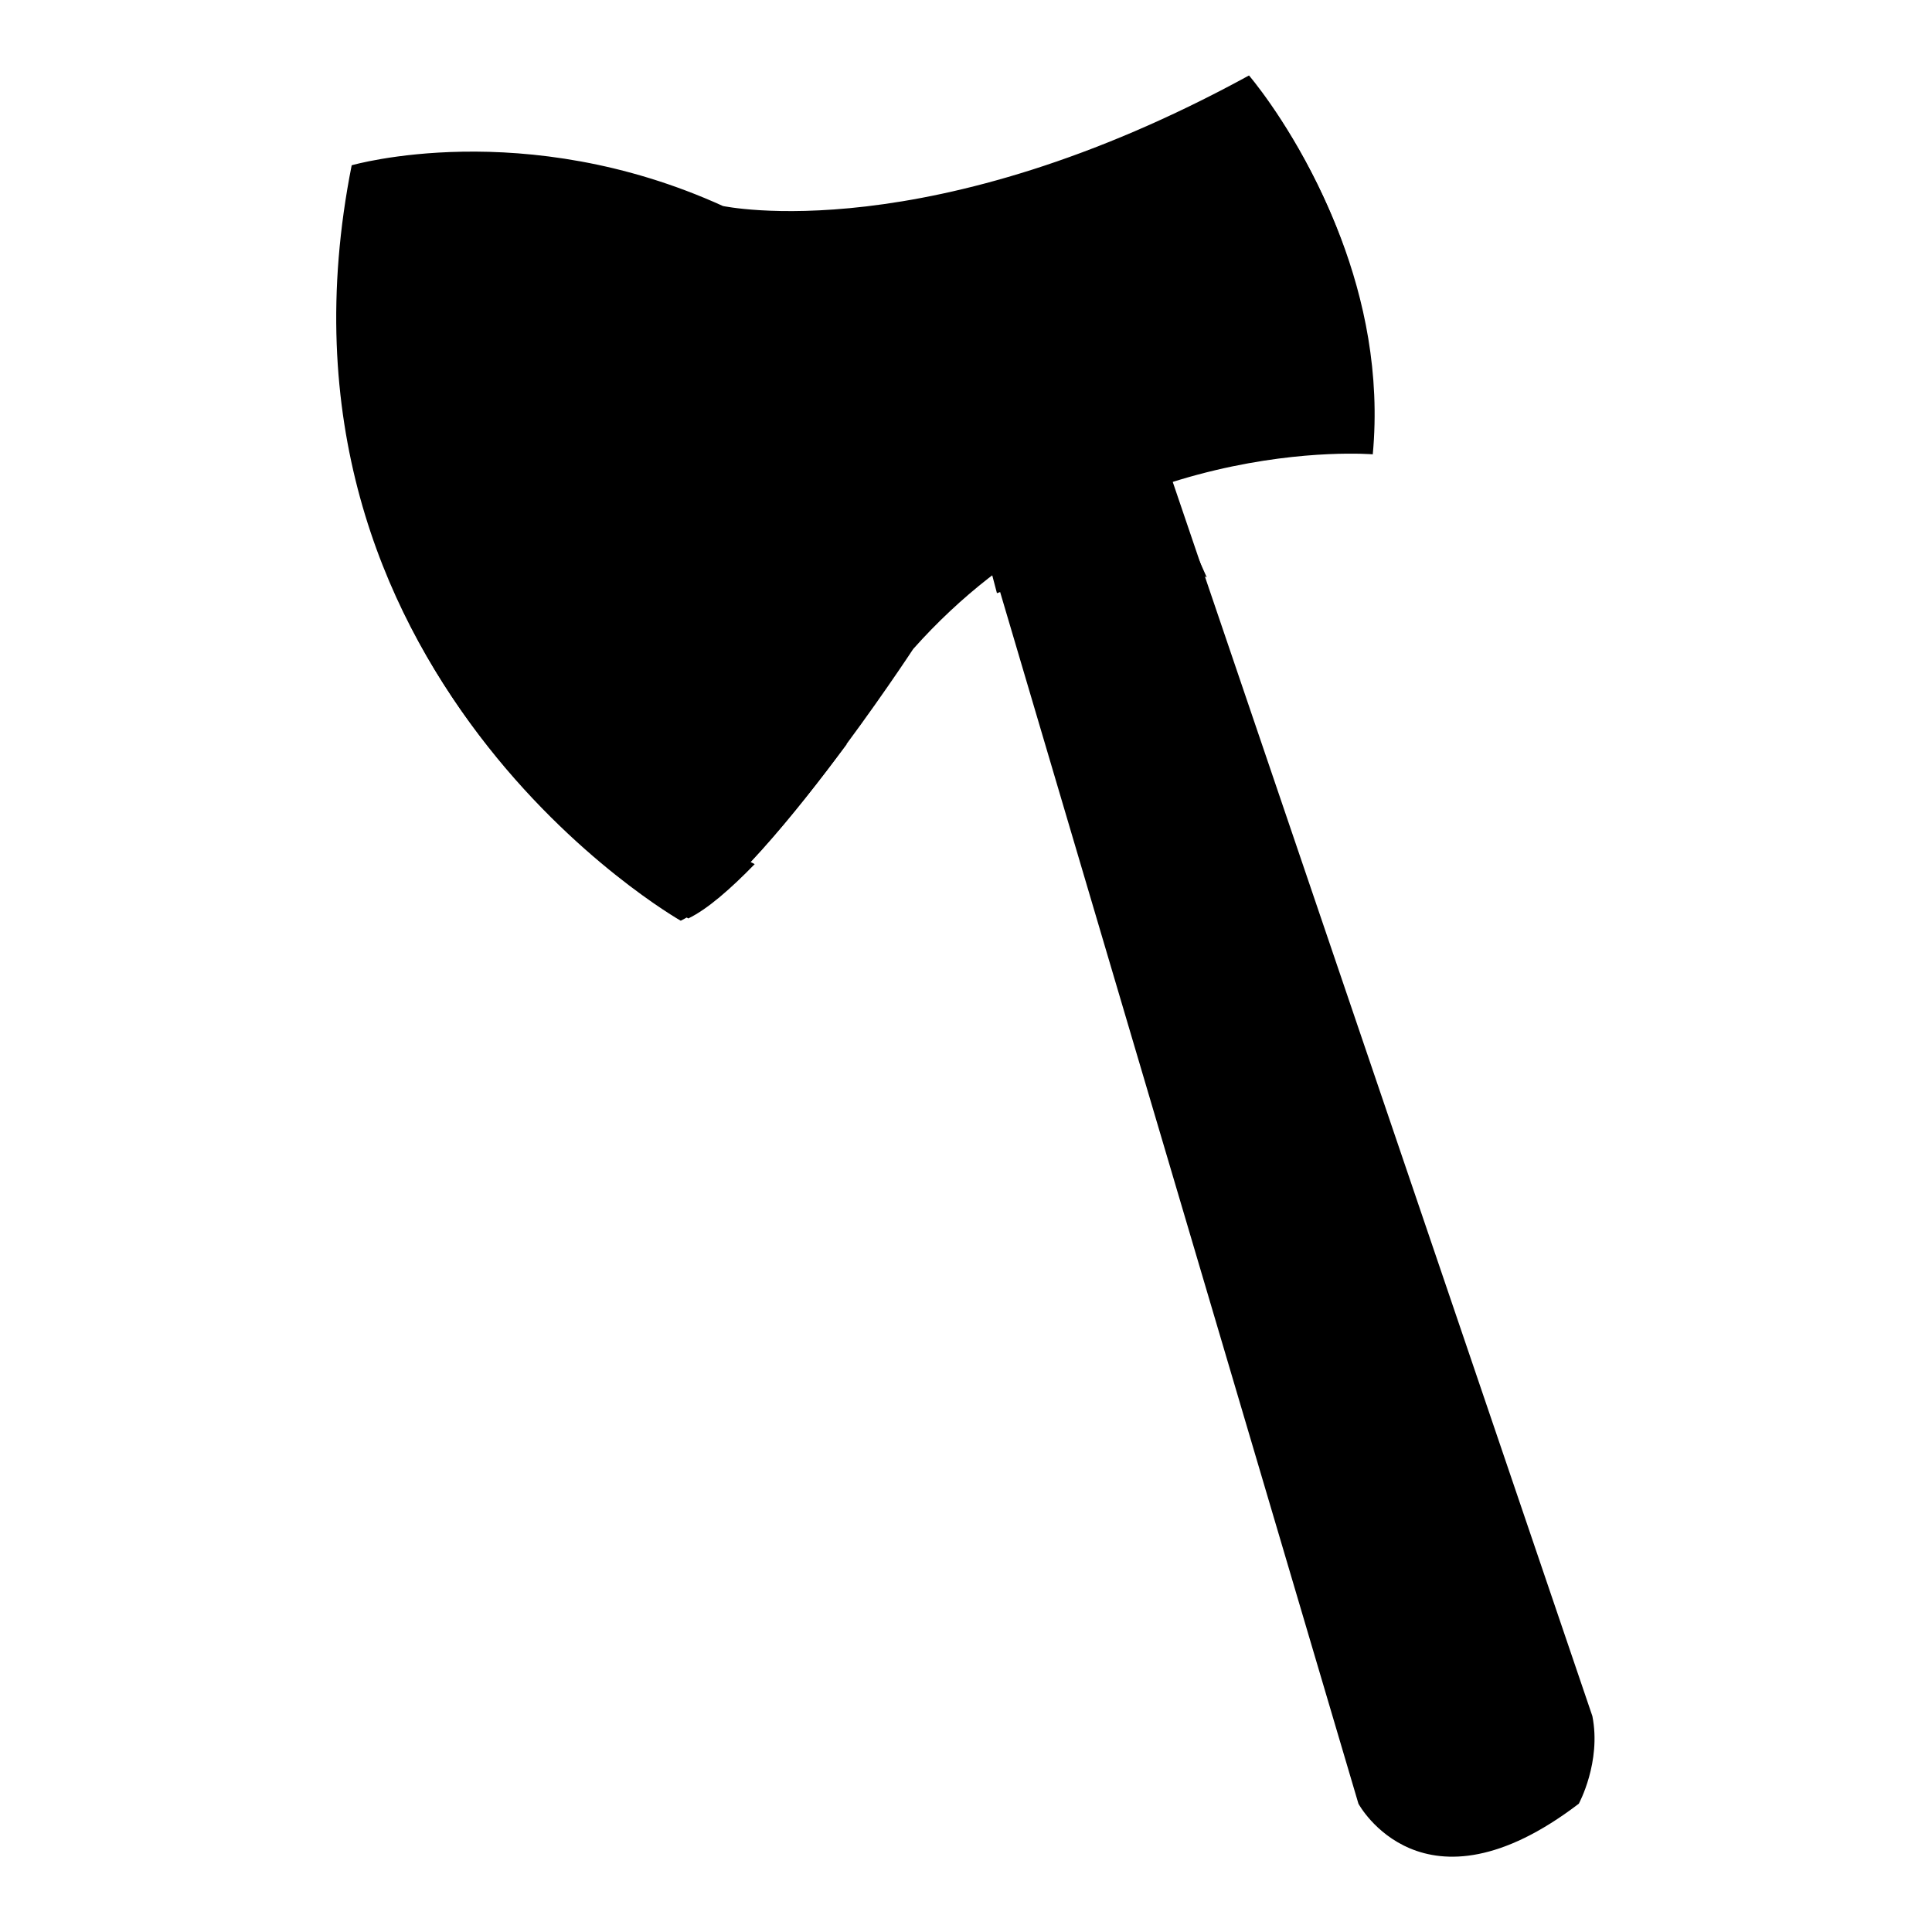
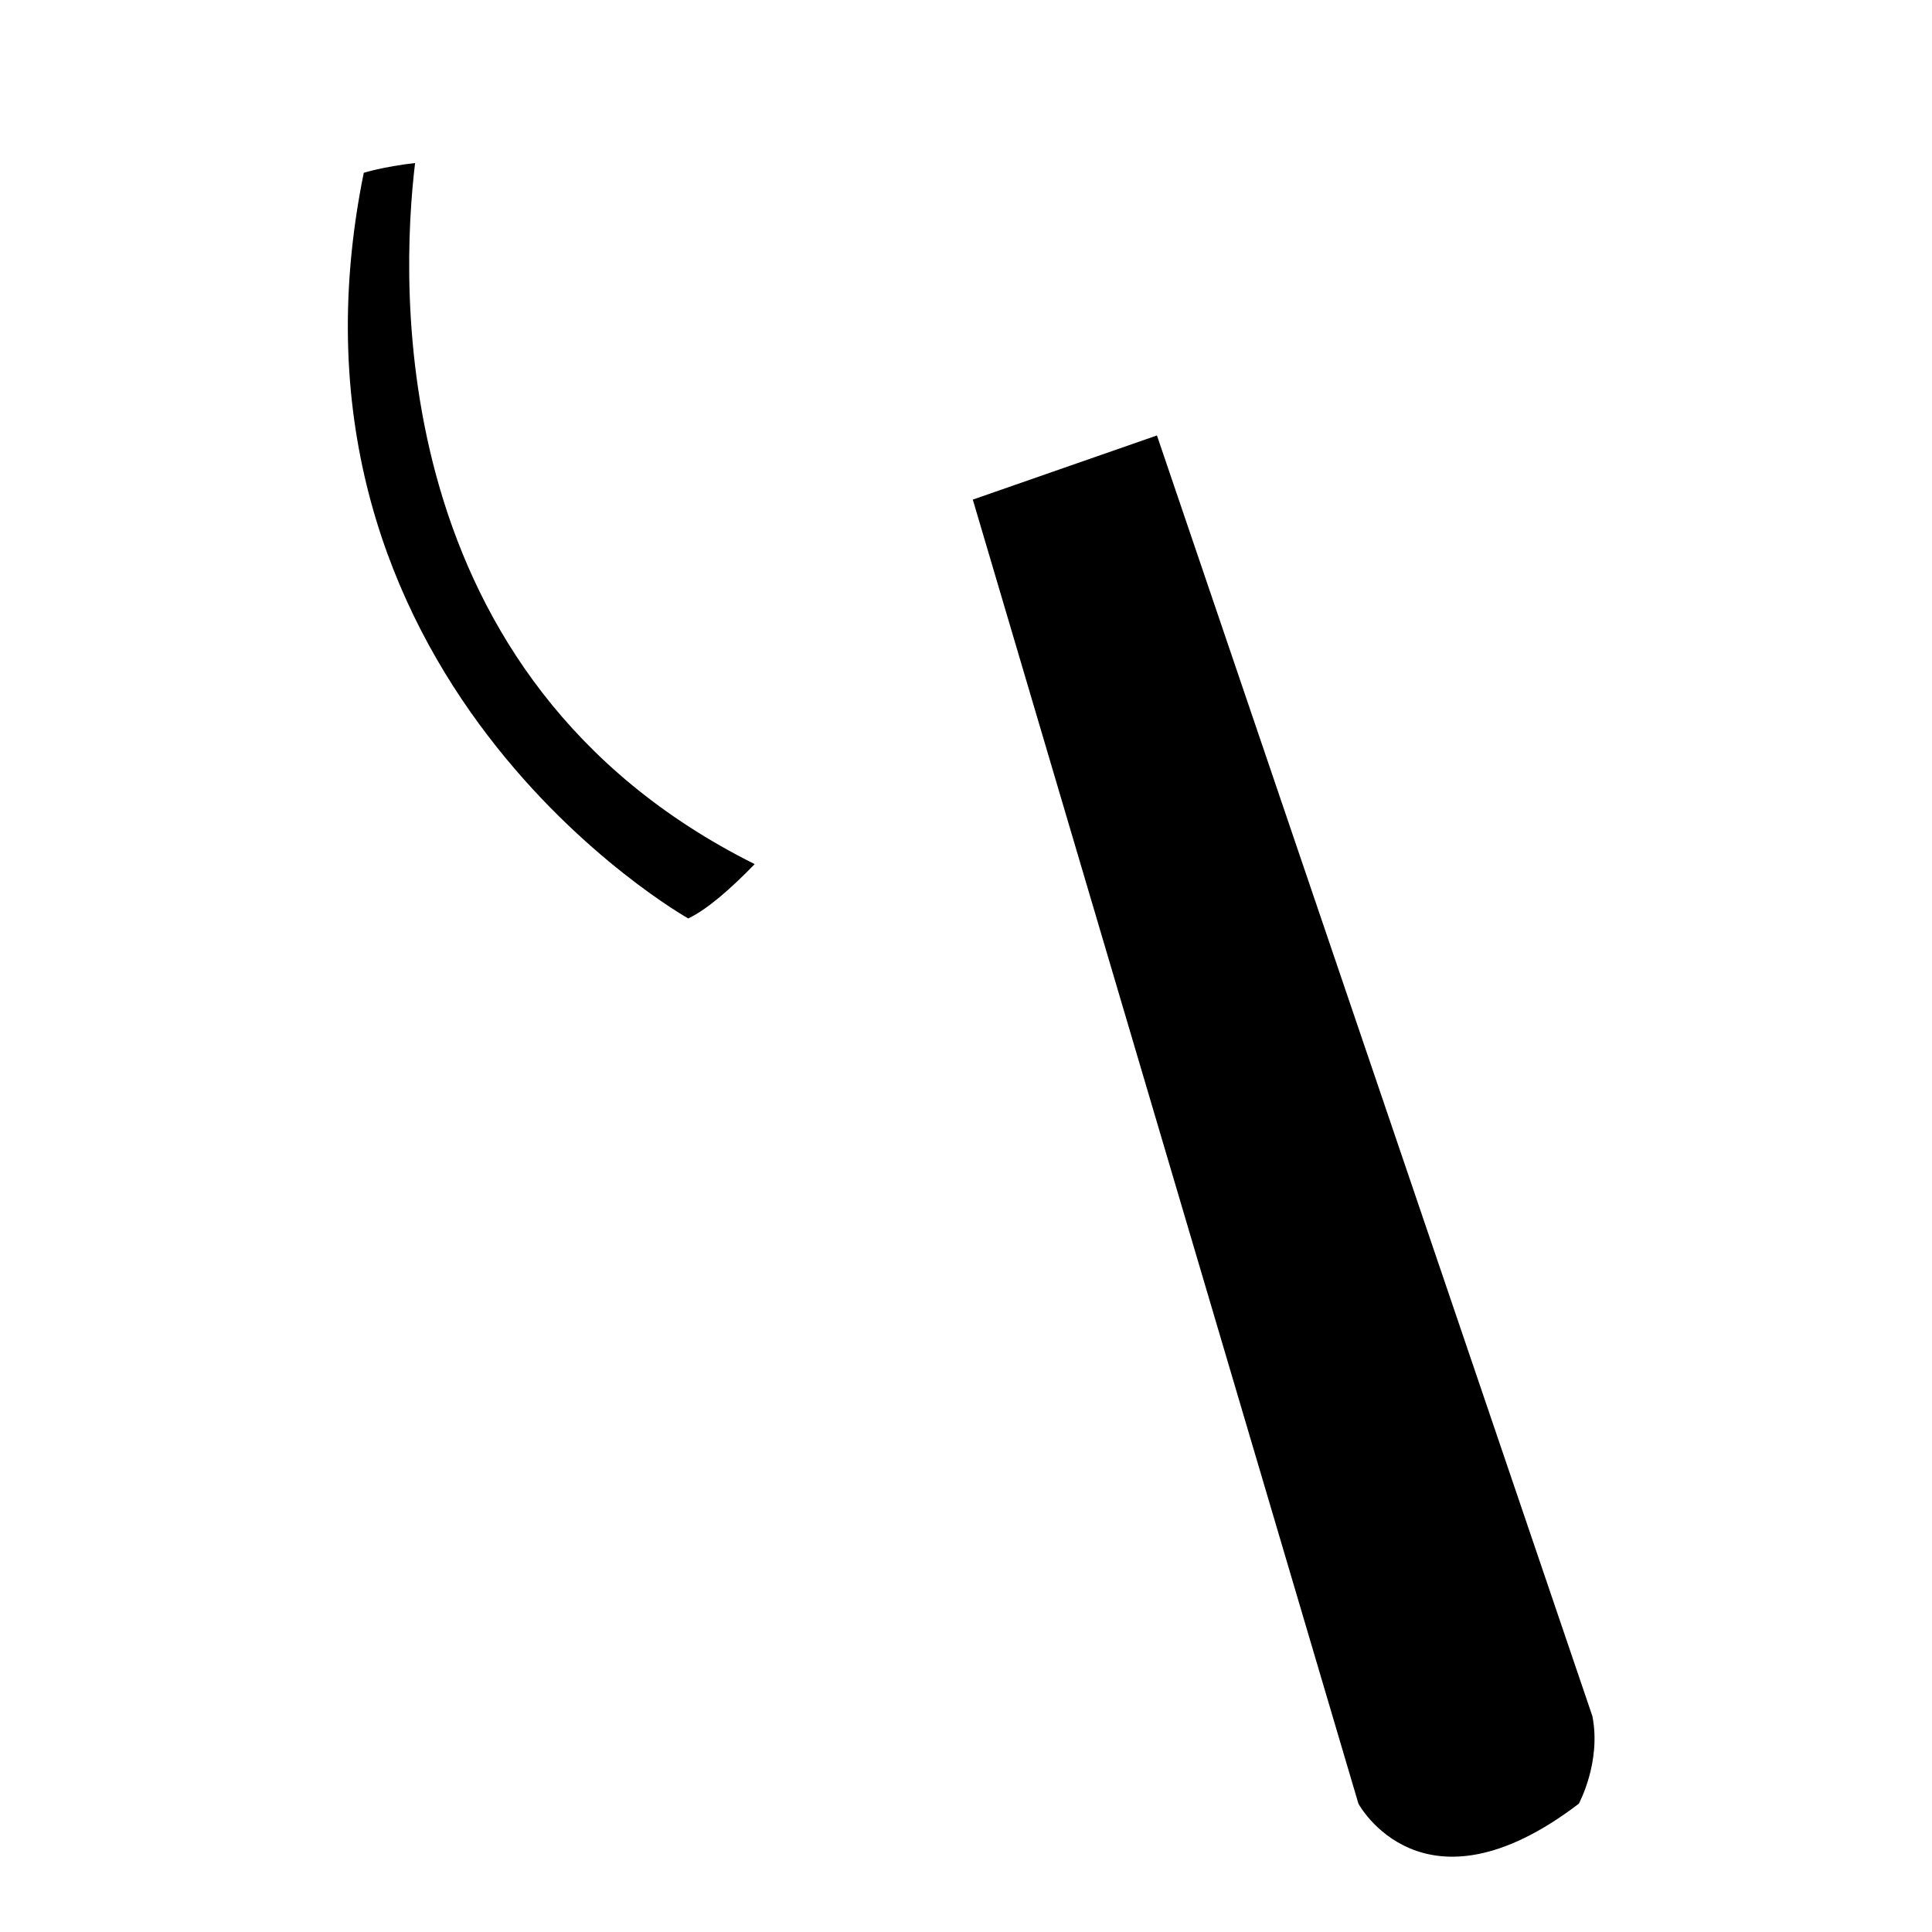
<svg xmlns="http://www.w3.org/2000/svg" version="1.1" x="0px" y="0px" viewBox="0 0 256 256" enable-background="new 0 0 256 256" xml:space="preserve">
  <g>
    <g>
      <path fill="#000000" d="M128.9,66.2L180,239c0,0,8.5,15.8,29.2,0c0,0,3-5.5,1.8-11.6L153.3,57.7L128.9,66.2z" />
-       <path fill="#000000" d="M132.1,78.6c0,0,17.5-6.9,27.8-2.1l-7.1-15.9L130.1,71L132.1,78.6z" />
-       <path fill="#000000" d="M165.5,10c0,0,18.8,21.8,16.1,49.8c0,0-35.3-3-60.9,25.8c0,0-20.1,30.7-30.8,35.9c0,0-56.7-32.1-43.3-99.6c0,0,22.8-6.6,49.2,5.4C95.9,27.3,123.1,33.2,165.5,10z" />
-       <path fill="#000000" d="M163.5,13.6C121,36.7,93.9,30.9,93.9,30.9c-15.1-6.8-29.1-7.6-38.2-7c-2.3,3.1-3.8,6.4-4.9,9.8c1.7,0.3,3.3,0.6,5,1.1c18.4,6.6,35.3,9.4,53.5,7.3c21.3-3.5,47.5-17.2,67.1-5C171.5,22.9,163.5,13.6,163.5,13.6z" />
-       <path fill="#000000" d="M46.9,22.4C33.5,89.8,90.2,122,90.2,122c6.1-3,15.2-14.2,22-23.4c-44-15.5-42-63-40.3-77.5C57.2,19.4,46.9,22.4,46.9,22.4z" />
      <path fill="#000000" d="M55,21.6c-4.3,0.5-6.8,1.3-6.8,1.3c-13.6,67,43,98.8,43,98.8c2.5-1.2,5.6-3.9,8.8-7.2C50.7,89.9,53.1,37.5,55,21.6z" />
-       <path fill="#000000" d="M168.2,13.7c5.4,9.3,12,24.8,10.5,42.5c0,0-35.8-3.5-61.3,26.1c0,0-20,31.7-30.7,37c0,0-2.6-1.5-6.6-4.7c5.9,4.9,10.1,7.3,10.1,7.3c10.7-5.2,30.8-35.9,30.8-35.9c25.6-28.8,60.9-25.8,60.9-25.8C183.9,38.7,173.2,20.8,168.2,13.7z" />
      <path fill="#000000" d="M142.3,78.4l49.9,158.2c0,0,0,7.3,8.5-1.2L149.6,78.4H142.3z" />
    </g>
  </g>
</svg>